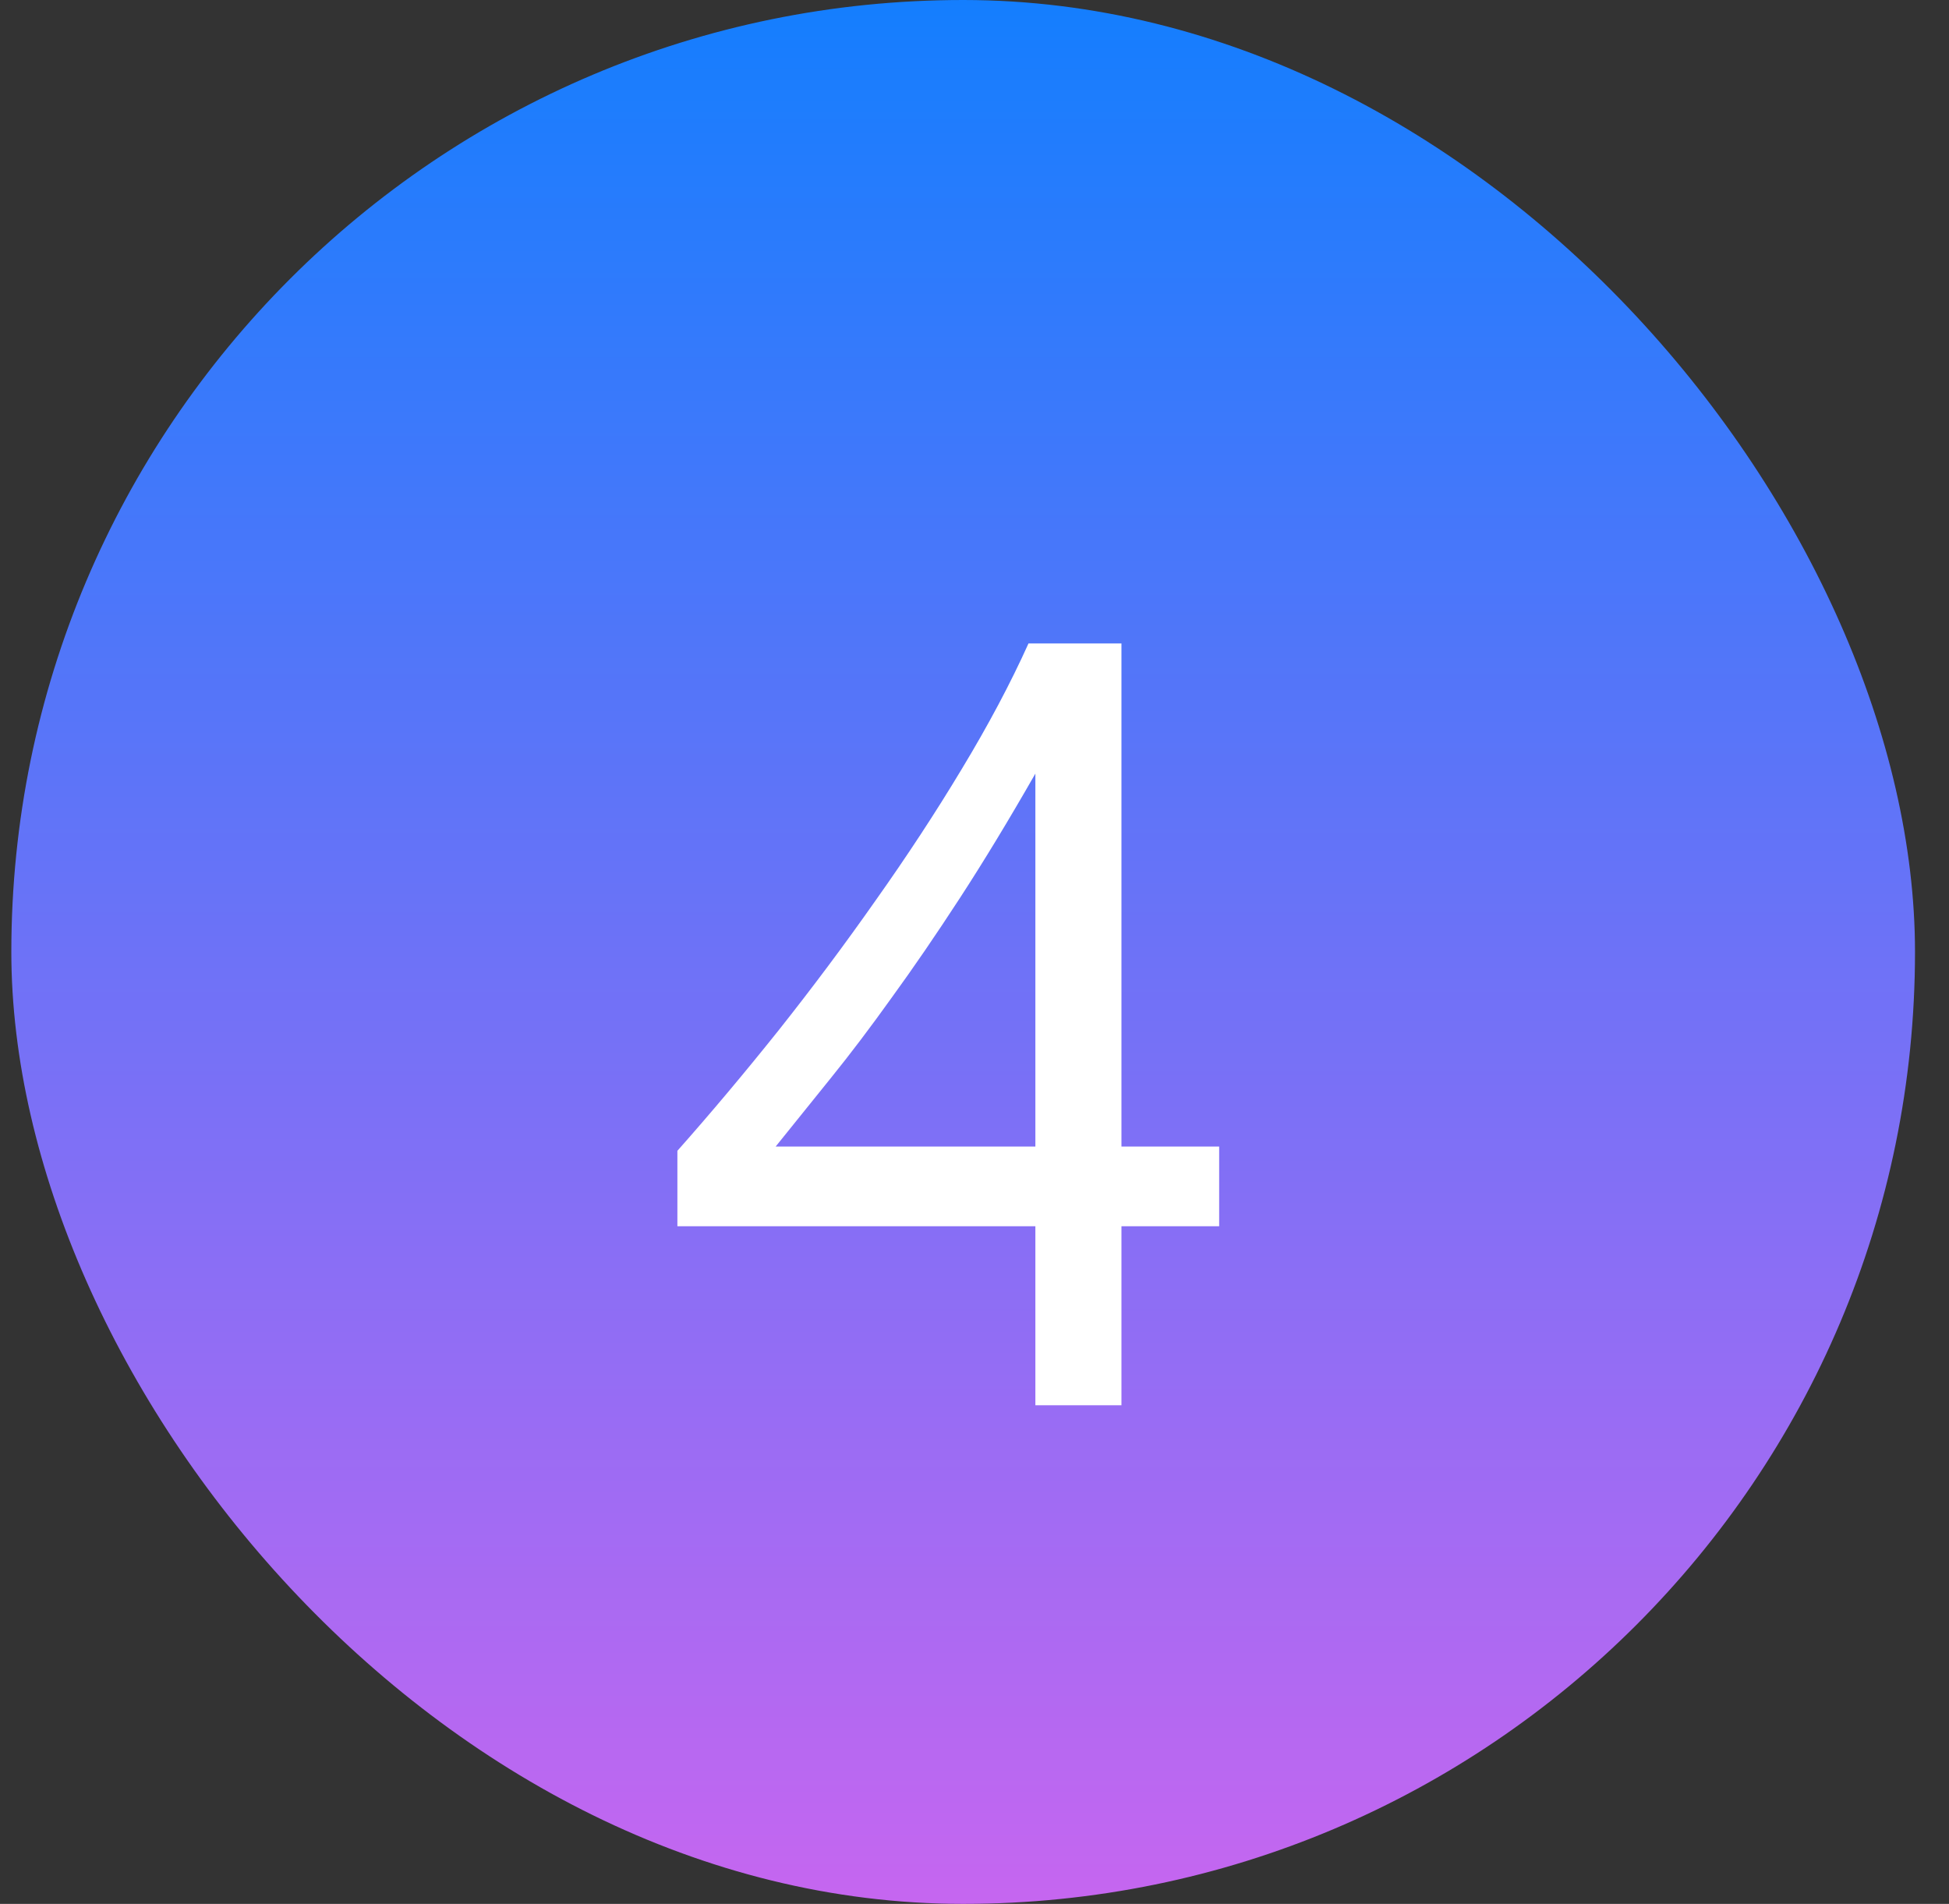
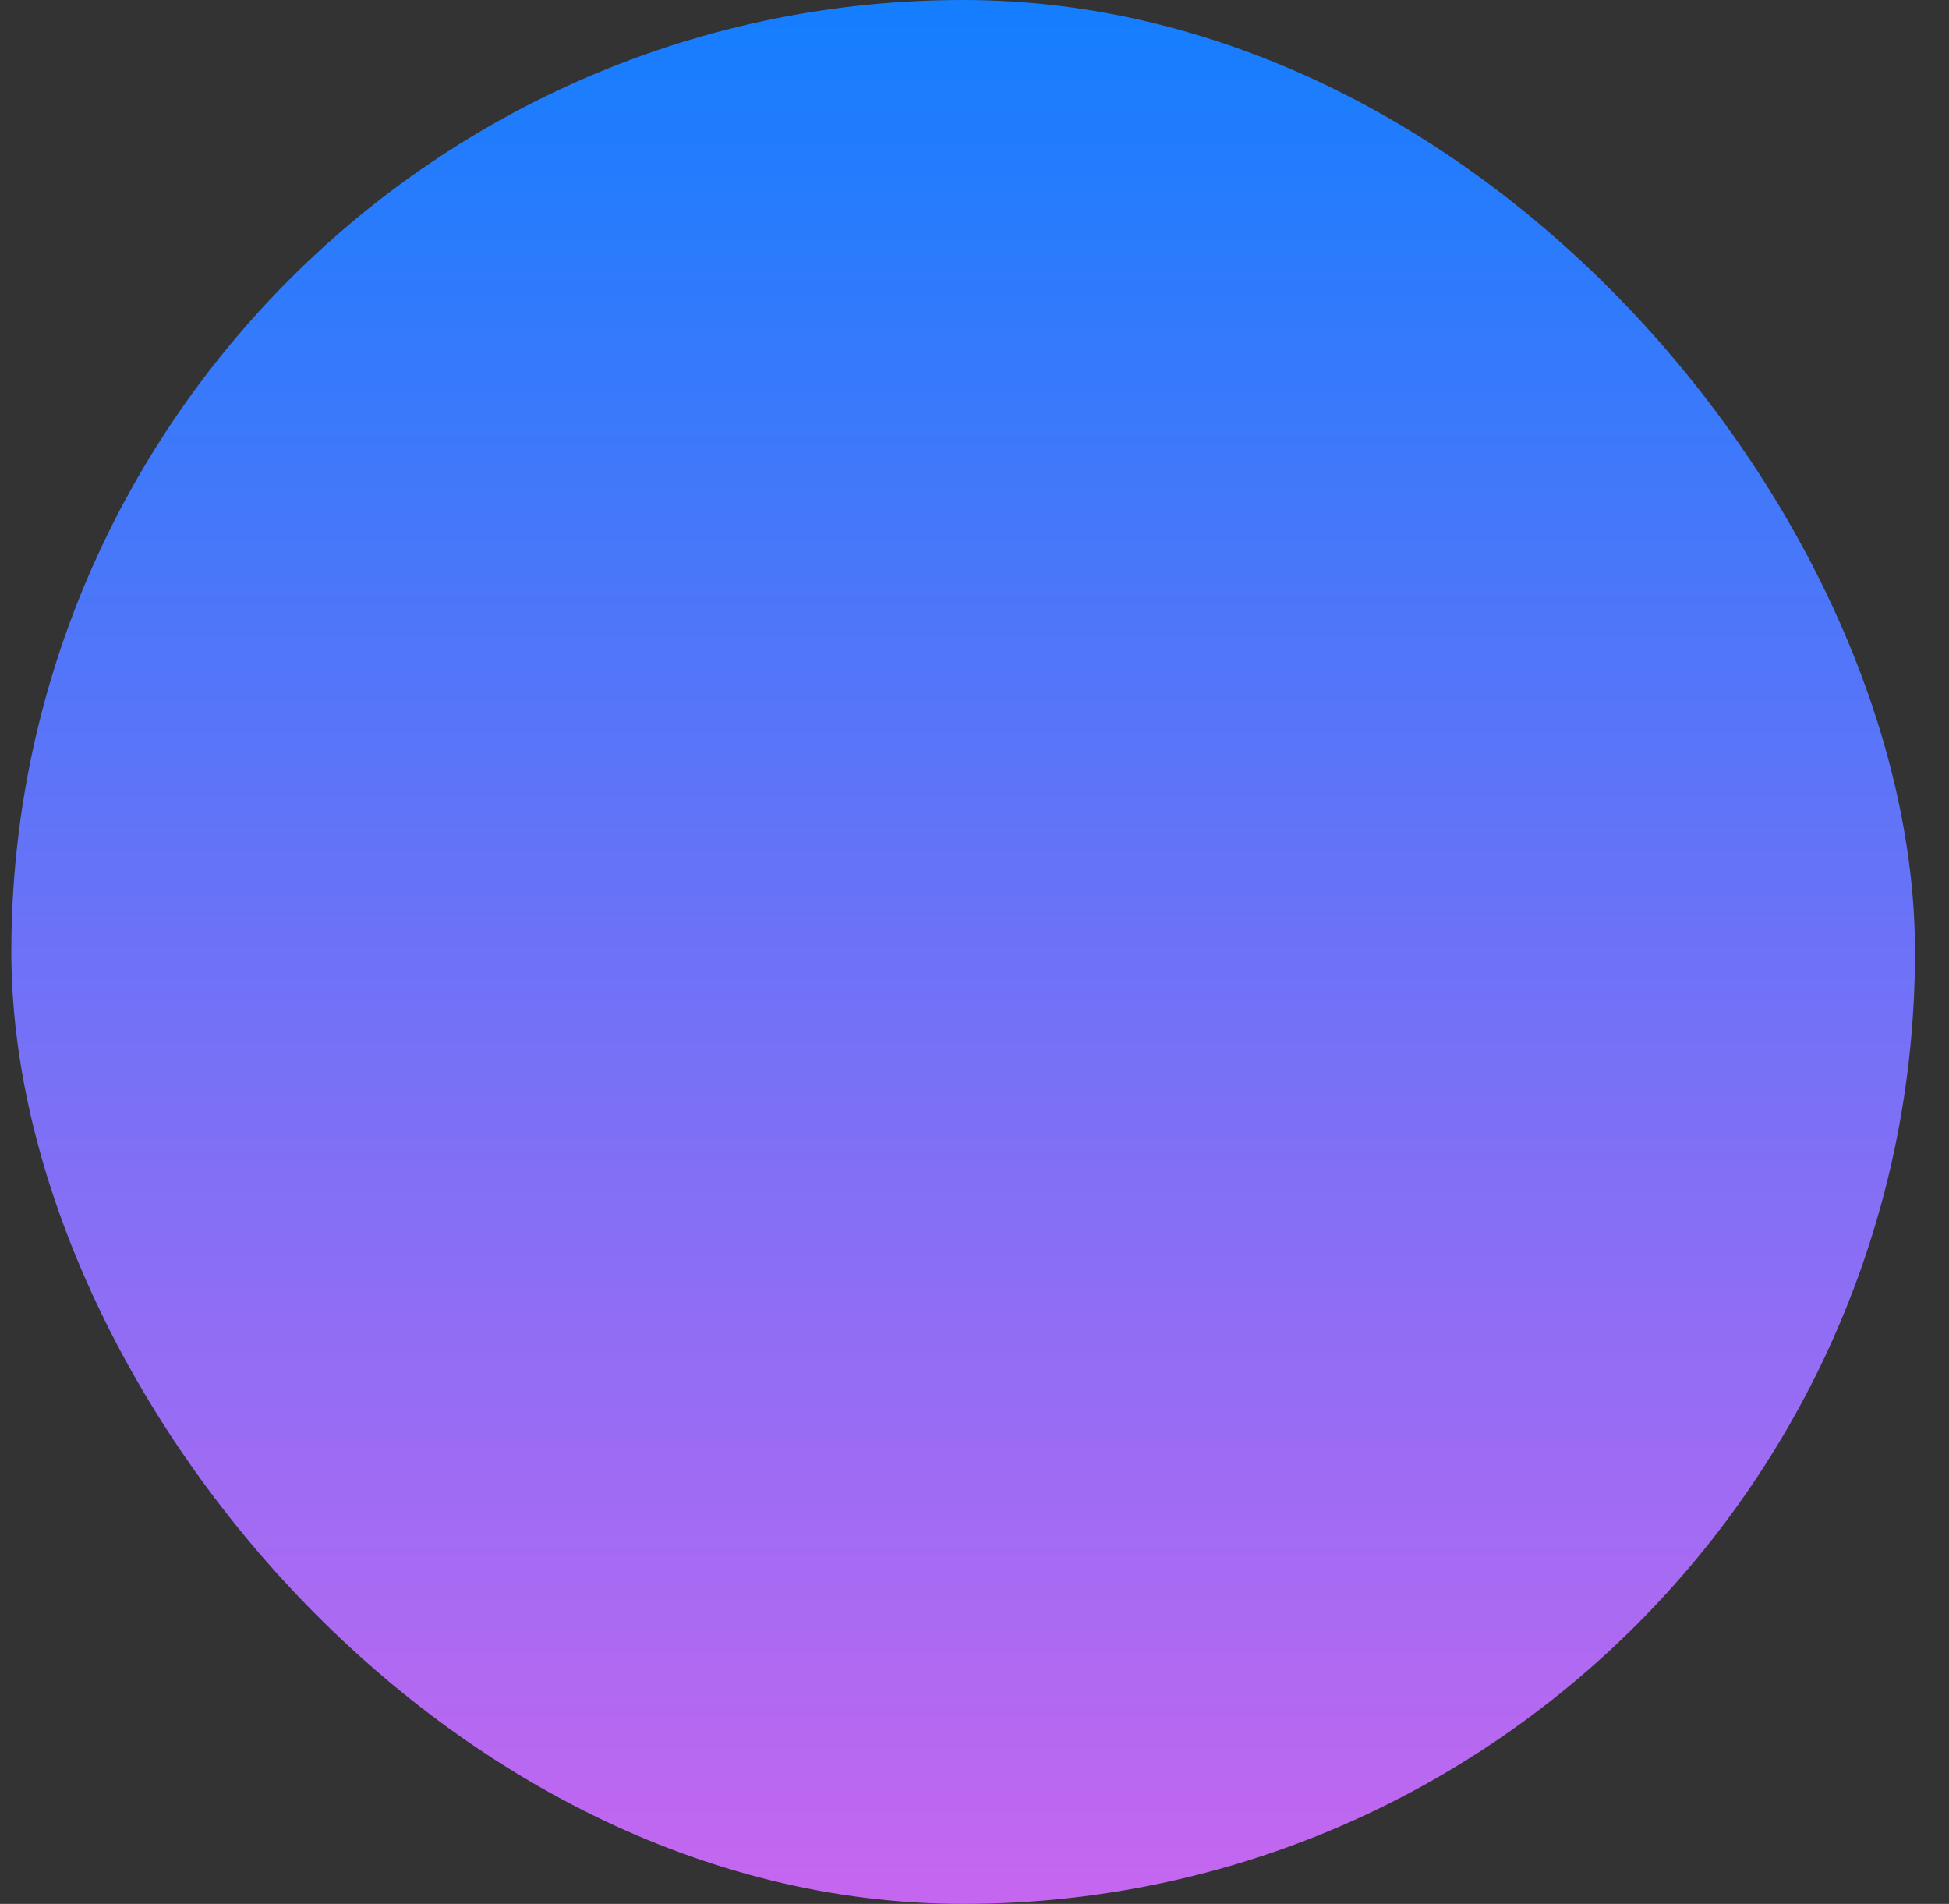
<svg xmlns="http://www.w3.org/2000/svg" width="43" height="42" viewBox="0 0 43 42" fill="none">
  <rect x="0" y="0" width="43" height="42" fill="#333333" stroke="none" />
  <g id="icon">
    <rect x="0.25" width="42" height="42" rx="21" fill="url(#paint0_linear_1295_1237)" />
-     <path id="number" d="M24.742 14.195V25.293H26.898V27.051H24.742V31H22.843V27.051H14.945V25.387C15.679 24.559 16.421 23.676 17.171 22.738C17.921 21.793 18.636 20.836 19.316 19.867C20.003 18.898 20.636 17.934 21.214 16.973C21.8 16.004 22.293 15.078 22.691 14.195H24.742ZM17.113 25.293H22.843V17.066C22.257 18.09 21.703 19.004 21.179 19.809C20.656 20.613 20.156 21.344 19.679 22C19.21 22.656 18.761 23.25 18.331 23.781C17.902 24.312 17.496 24.816 17.113 25.293Z" fill="white" />
  </g>
  <defs>
    <linearGradient id="paint0_linear_1295_1237" x1="21.25" y1="0" x2="21.25" y2="42" gradientUnits="userSpaceOnUse">
      <stop stop-color="#147EFE" />
      <stop offset="1" stop-color="#C666F0" />
    </linearGradient>
  </defs>
</svg>